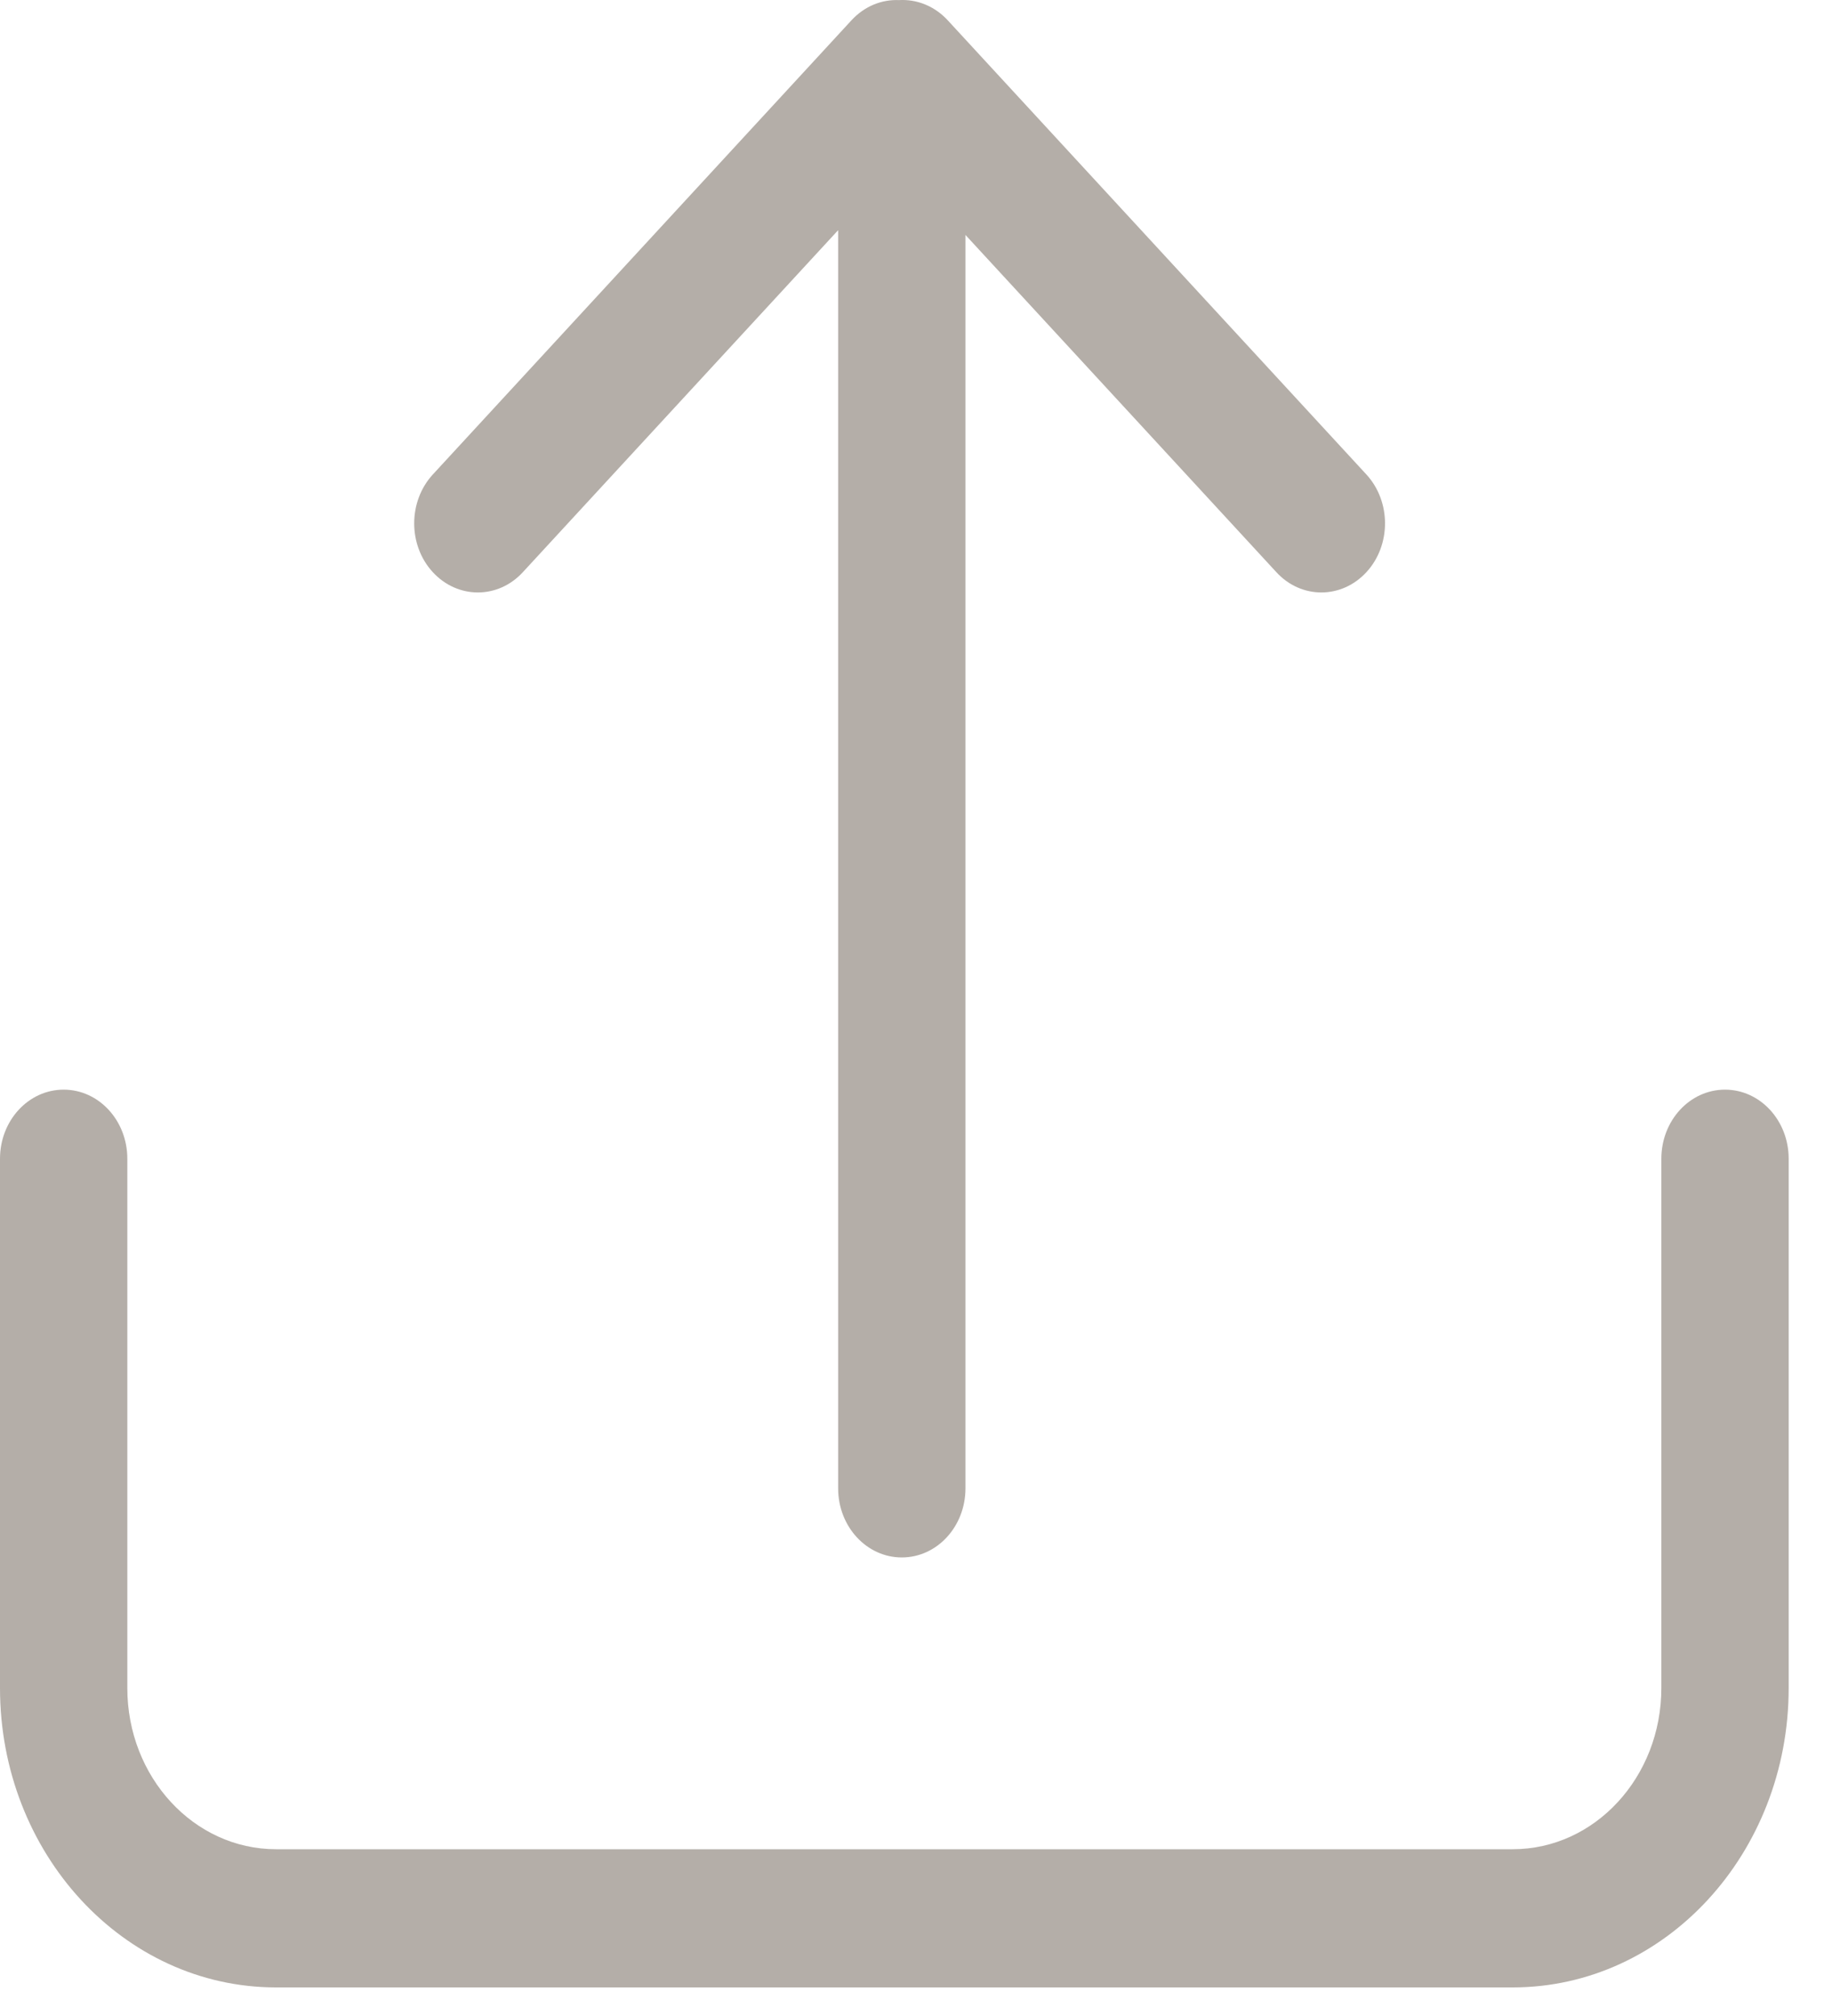
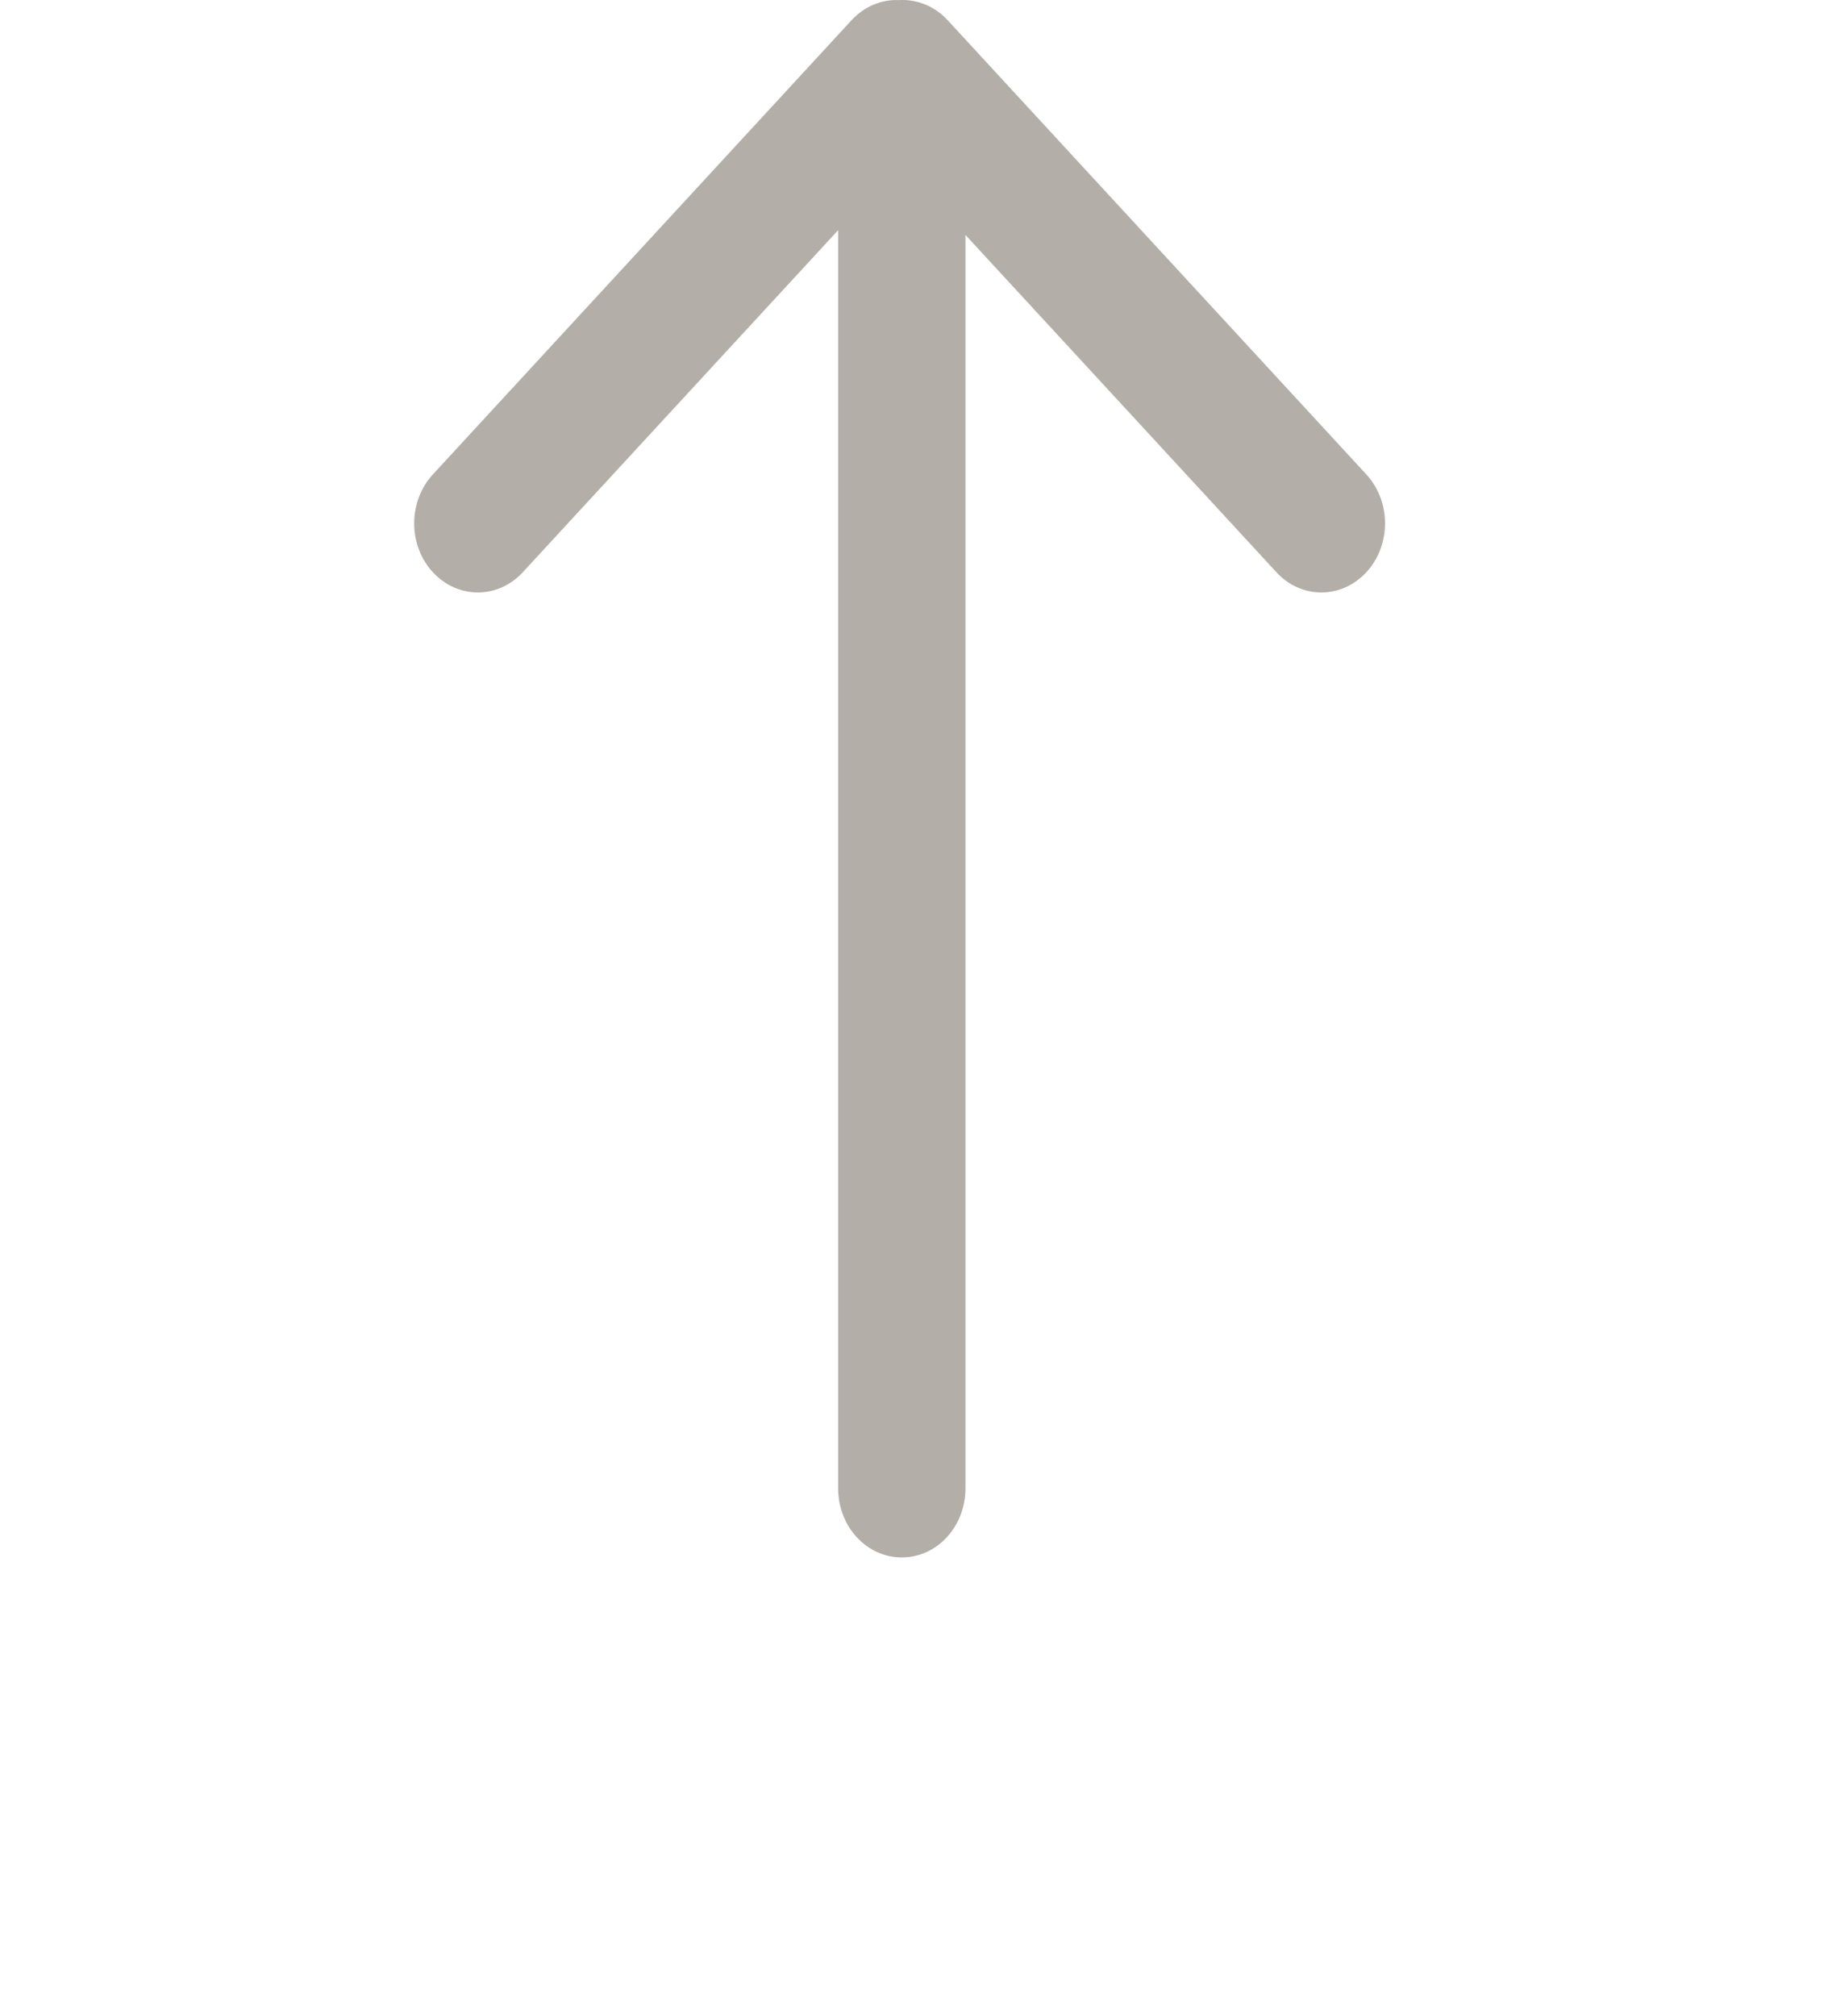
<svg xmlns="http://www.w3.org/2000/svg" width="20" height="22" viewBox="0 0 20 22" fill="none">
  <g id="Group">
    <path id="Vector" d="M9.15 16.242C9.15 16.659 9.461 16.996 9.845 16.996C10.229 16.996 10.54 16.659 10.54 16.242V2.564L13.934 6.244C14.205 6.539 14.645 6.539 14.917 6.244C15.188 5.95 15.188 5.473 14.917 5.178L10.346 0.221C10.212 0.076 10.036 0.002 9.861 0C9.855 6.28452e-05 9.85 0 9.845 0C9.835 0 9.825 0 9.814 0.001C9.628 -0.007 9.439 0.066 9.296 0.221L4.725 5.178C4.454 5.473 4.454 5.95 4.725 6.244C4.997 6.539 5.437 6.539 5.708 6.244L9.15 2.512V16.242Z" fill="#83786F" fill-opacity="0.6" />
-     <path id="Vector_2" d="M1.39 12.645C1.39 12.228 1.079 11.891 0.695 11.891C0.311 11.891 0 12.228 0 12.645V18.421C0 20.225 1.349 21.688 3.013 21.688H16.515C18.179 21.688 19.527 20.225 19.527 18.421V12.645C19.527 12.228 19.216 11.891 18.832 11.891C18.448 11.891 18.137 12.228 18.137 12.645V18.421C18.137 19.393 17.411 20.18 16.515 20.18H3.013C2.117 20.18 1.39 19.393 1.39 18.421V12.645Z" fill="#83786F" fill-opacity="0.6" />
  </g>
</svg>